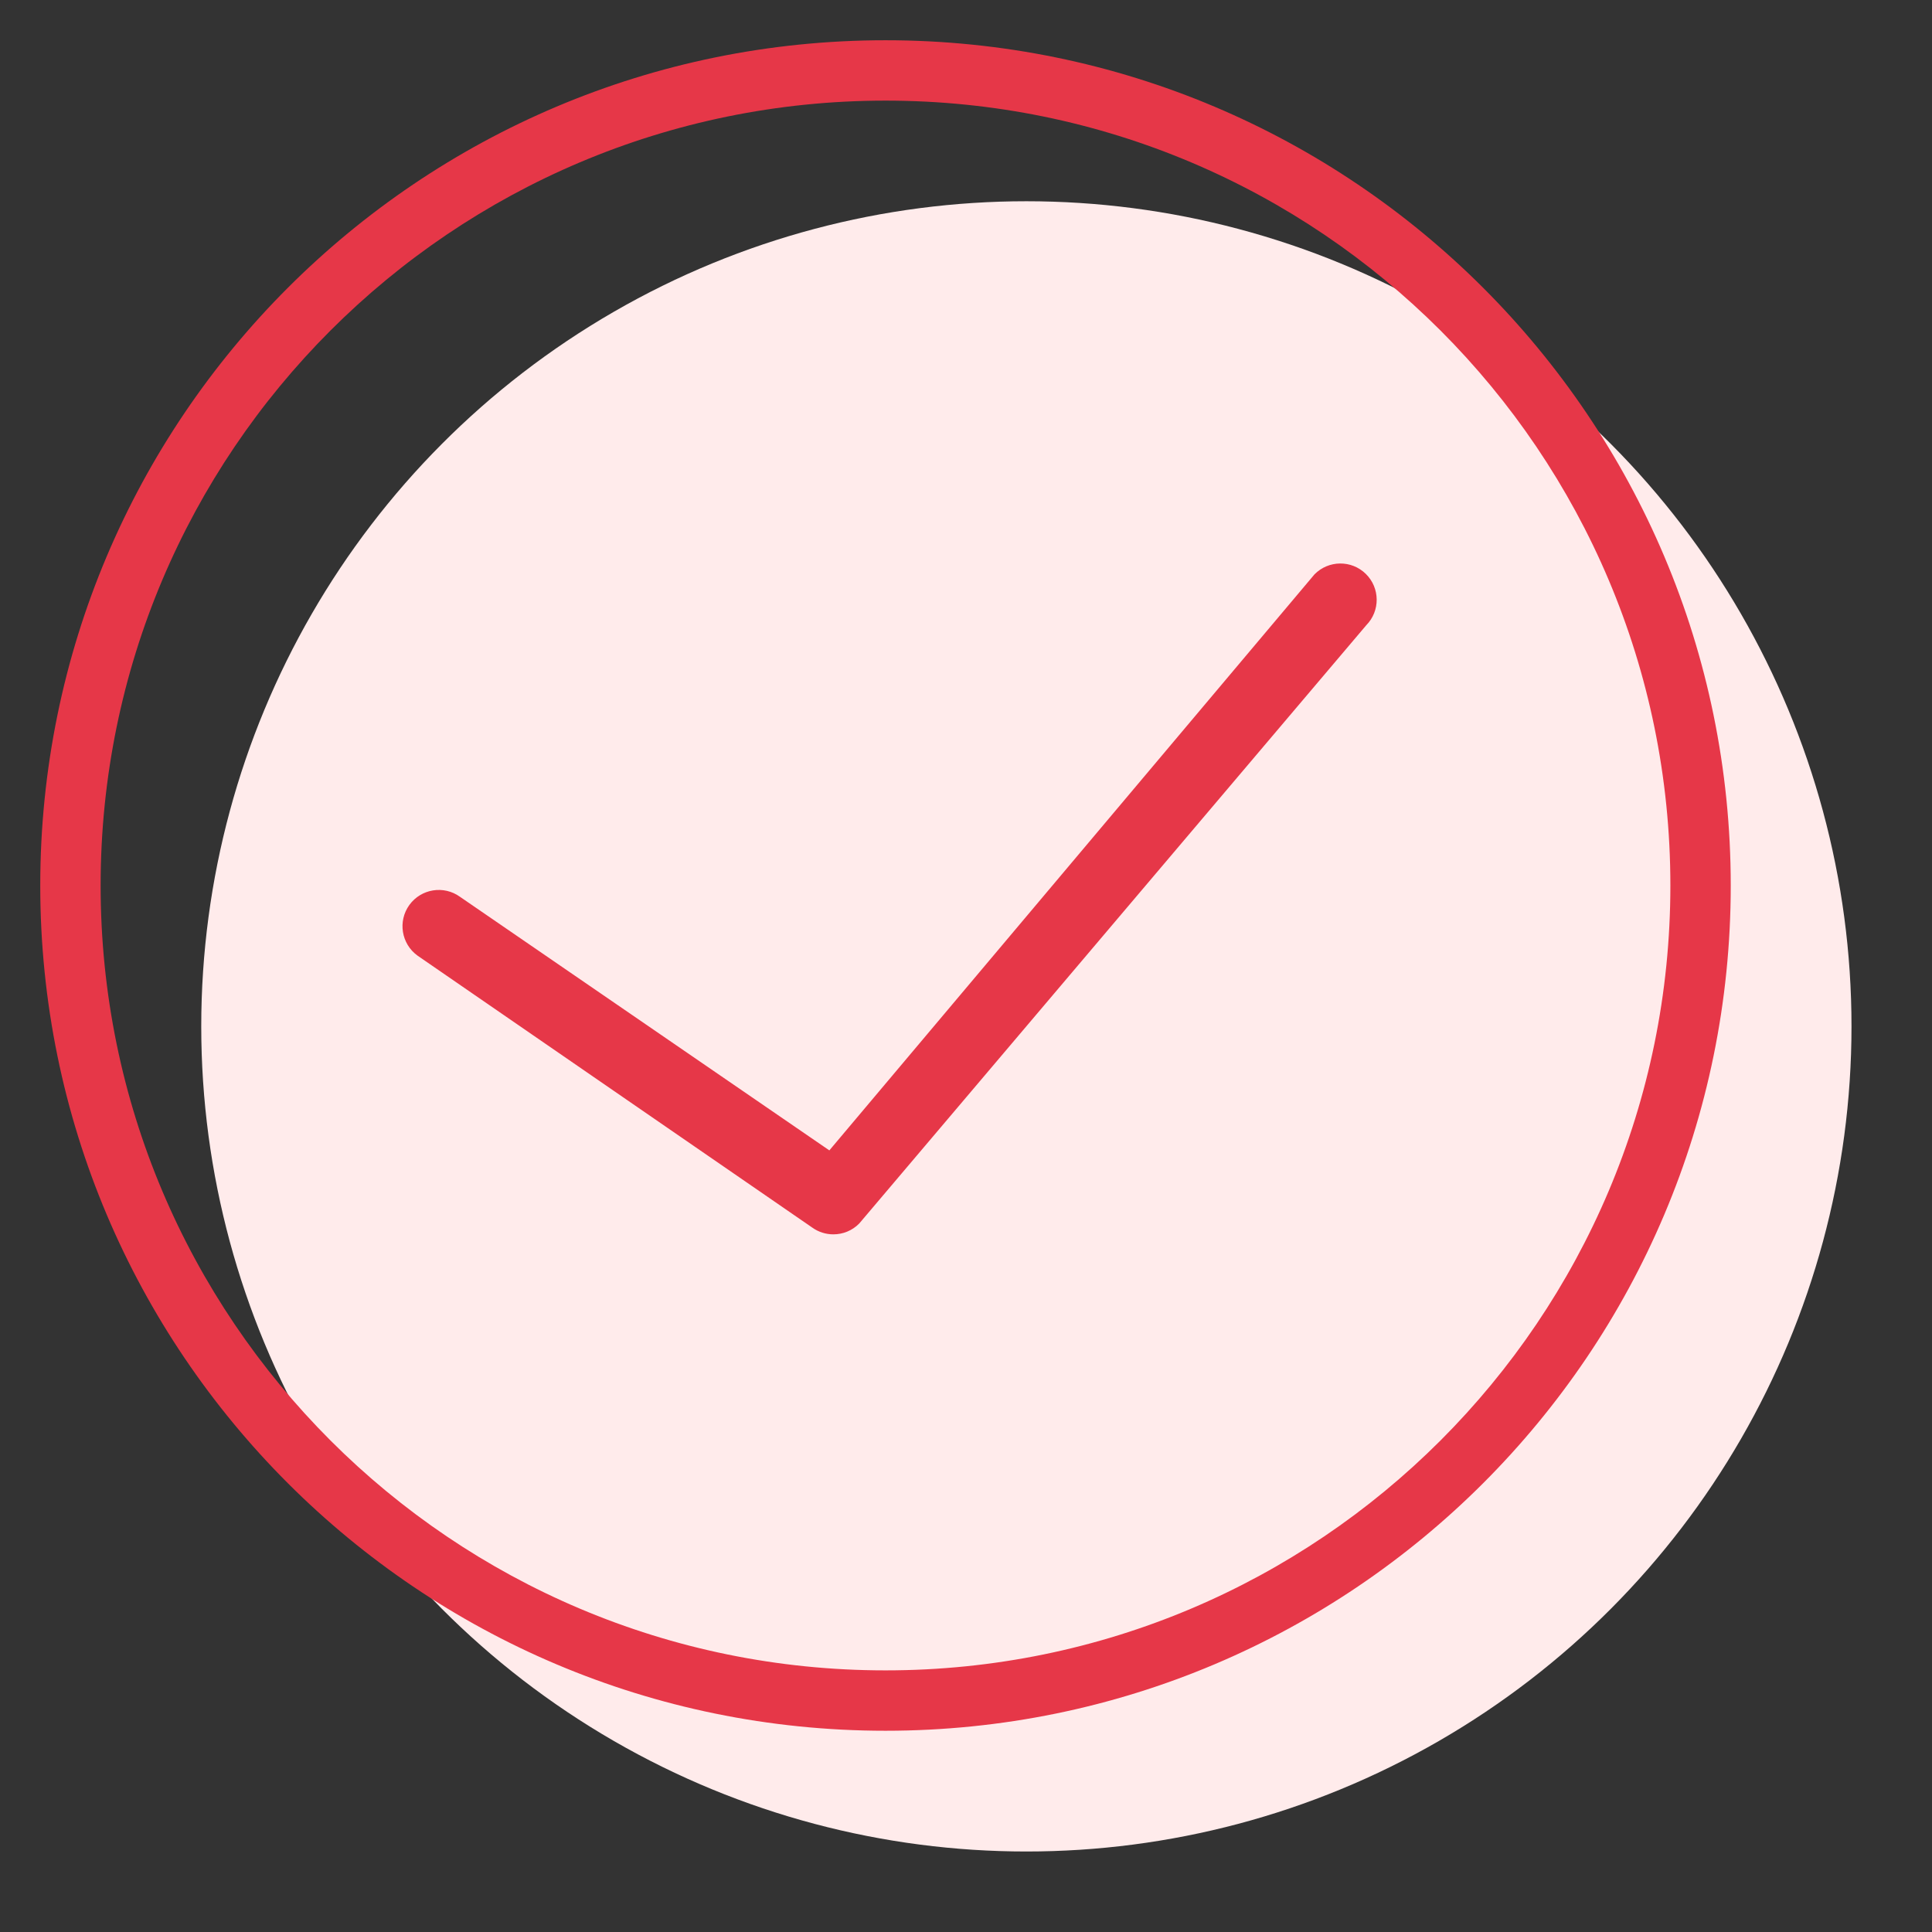
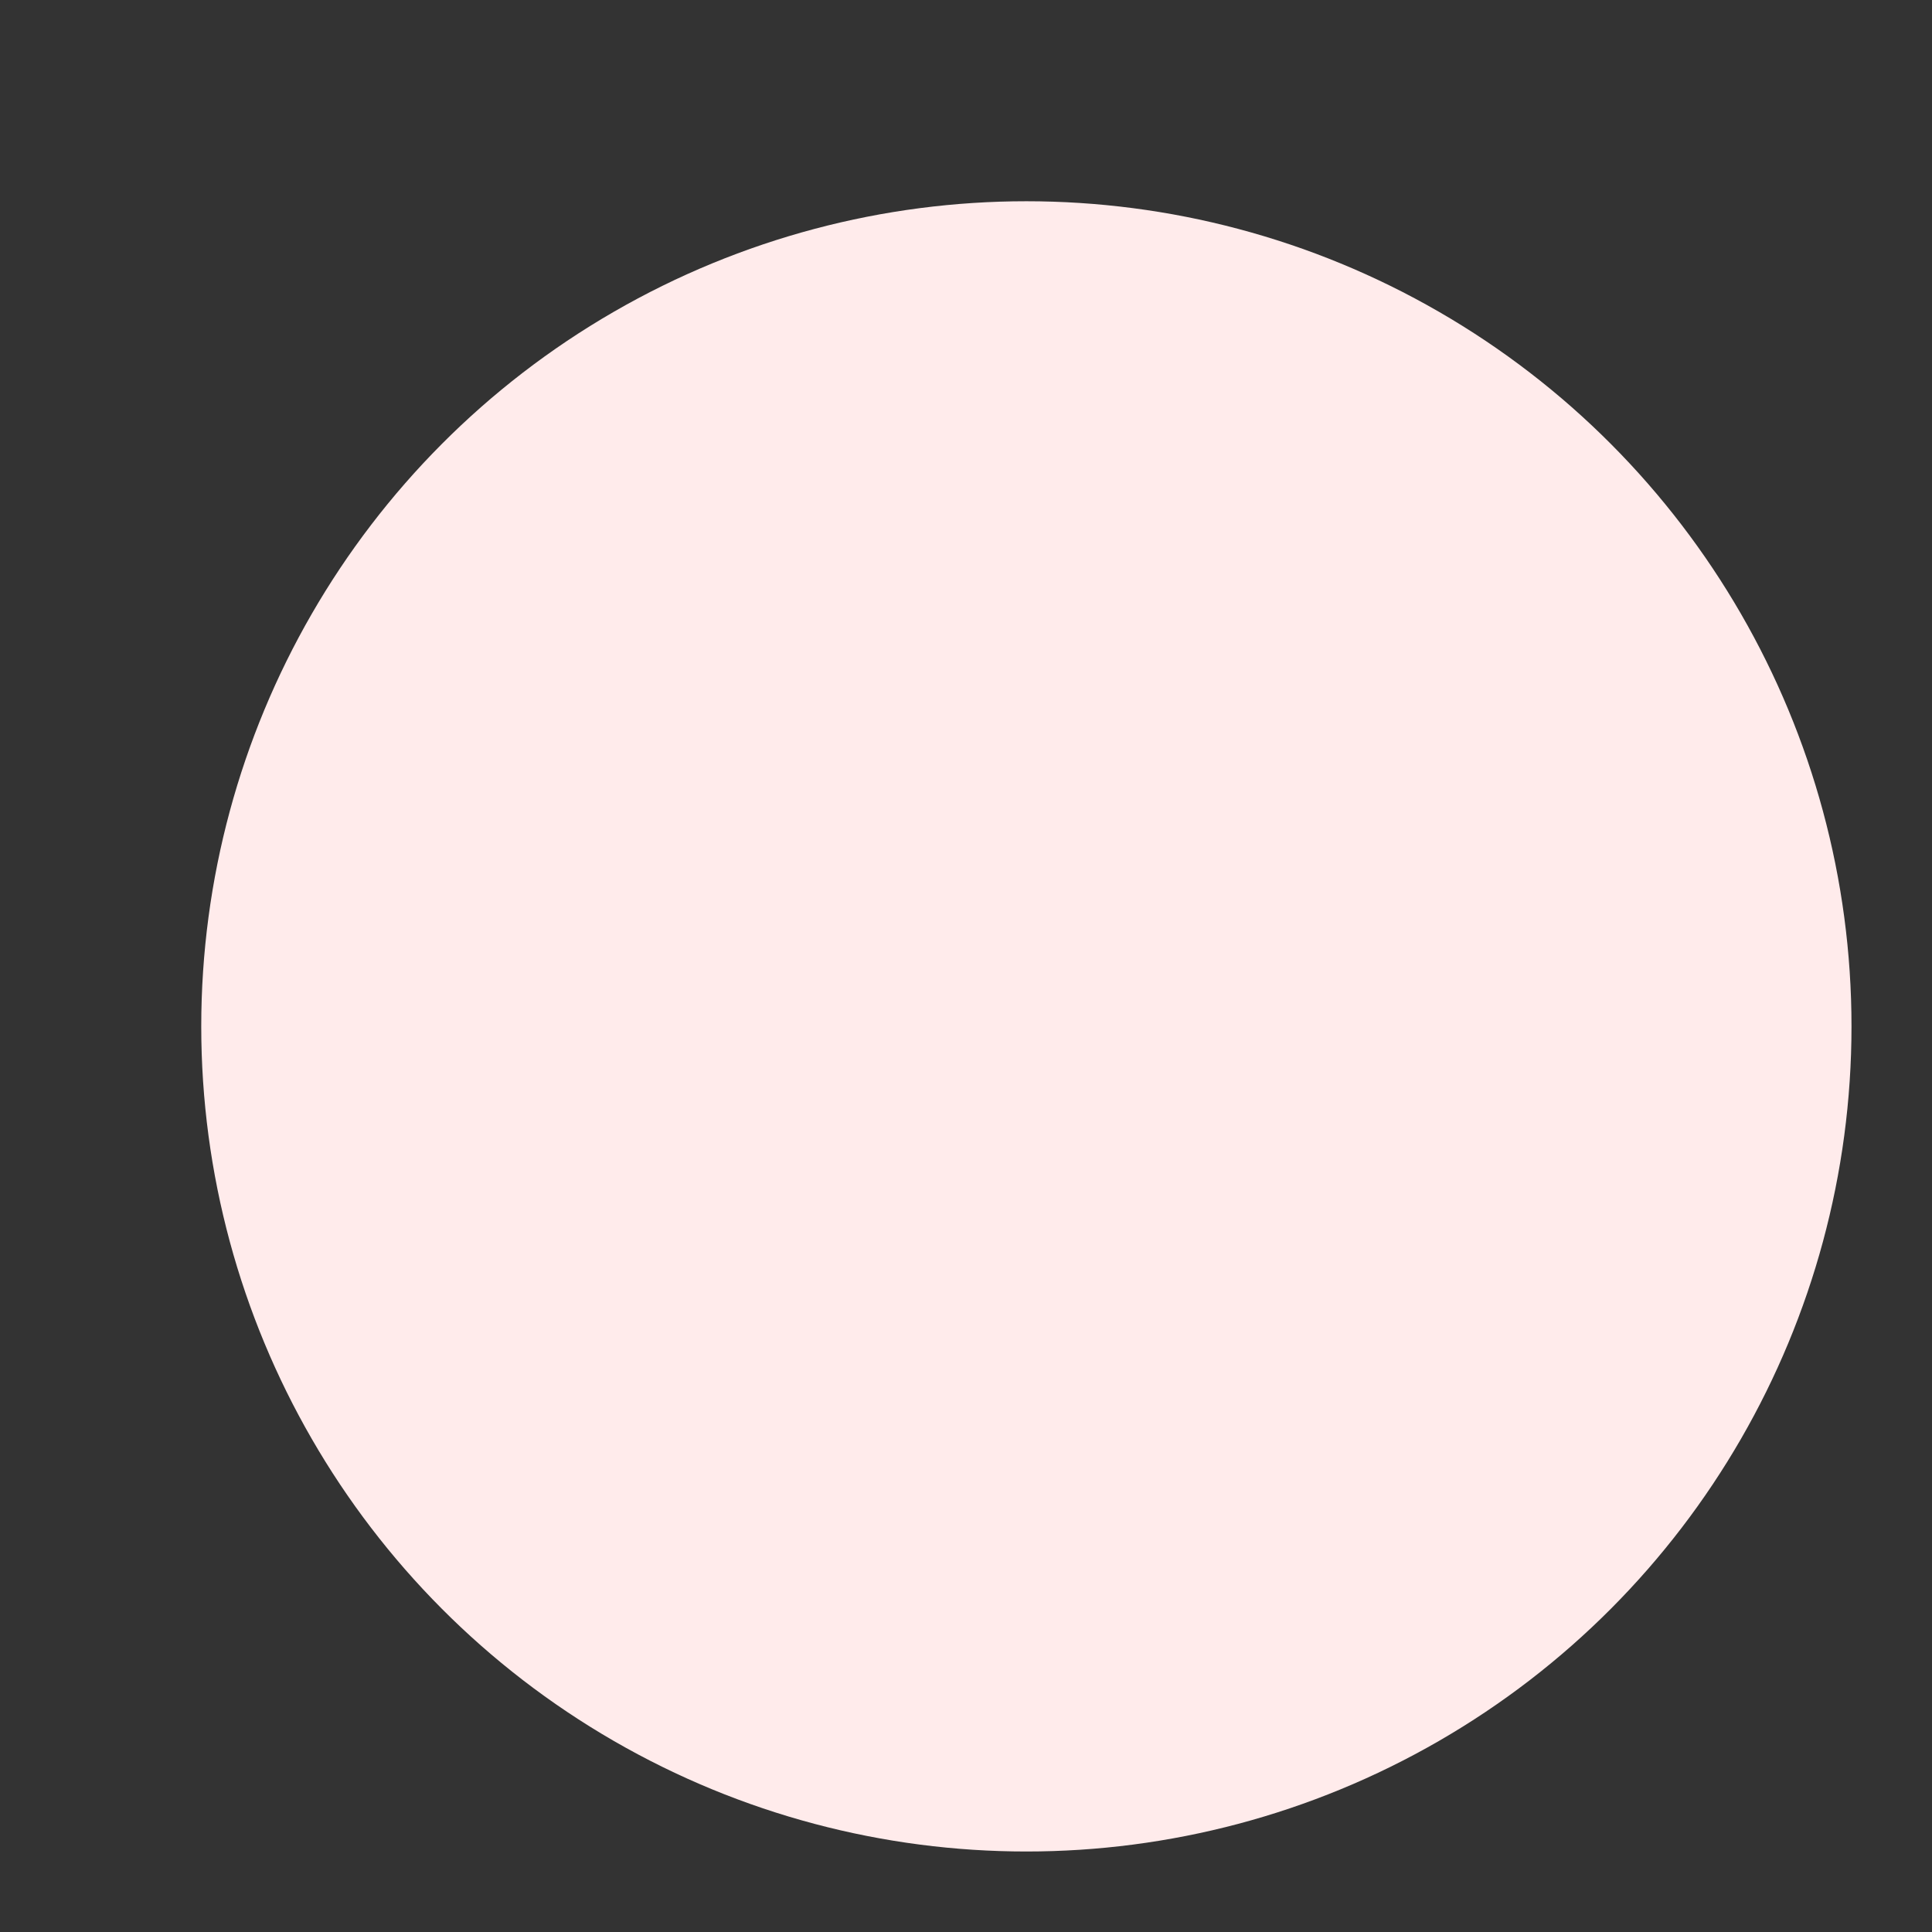
<svg xmlns="http://www.w3.org/2000/svg" width="48px" height="48px" viewBox="0 0 48 48" version="1.1">
  <rect x="0" y="0" width="48" height="48" fill="#333333" stroke="none" />
  <title>Icons/48px/Outline/Tick Circle</title>
  <g id="Icons/48px/Outline/Tick-Circle" stroke="none" fill="none" fill-rule="evenodd">
    <circle id="Oval" fill="#FFEBEB" cx="25.5" cy="25.5" r="20.5" />
-     <path d="M22,1 C33.598,1 43,10.402 43,22 C43,33.598 33.598,43 22,43 C10.402,43 1,33.598 1,22 C1,10.402 10.402,1 22,1 Z M22,2.5 C11.23,2.5 2.5,11.23 2.5,22 C2.5,32.77 11.23,41.5 22,41.5 C32.77,41.5 41.5,32.77 41.5,22 C41.5,11.23 32.77,2.5 22,2.5 Z M32.658,14.27 C33.007,13.915 33.578,13.909 33.933,14.258 C34.289,14.607 34.294,15.178 33.945,15.533 L21.348,30.397 C21.173,30.576 20.94,30.667 20.705,30.667 C20.52,30.667 20.335,30.611 20.176,30.496 L10.373,23.742 C9.97,23.45 9.879,22.887 10.171,22.483 C10.464,22.08 11.027,21.99 11.43,22.282 L20.605,28.581 Z" id="Combined-Shape" fill="#E63748" />
  </g>
</svg>